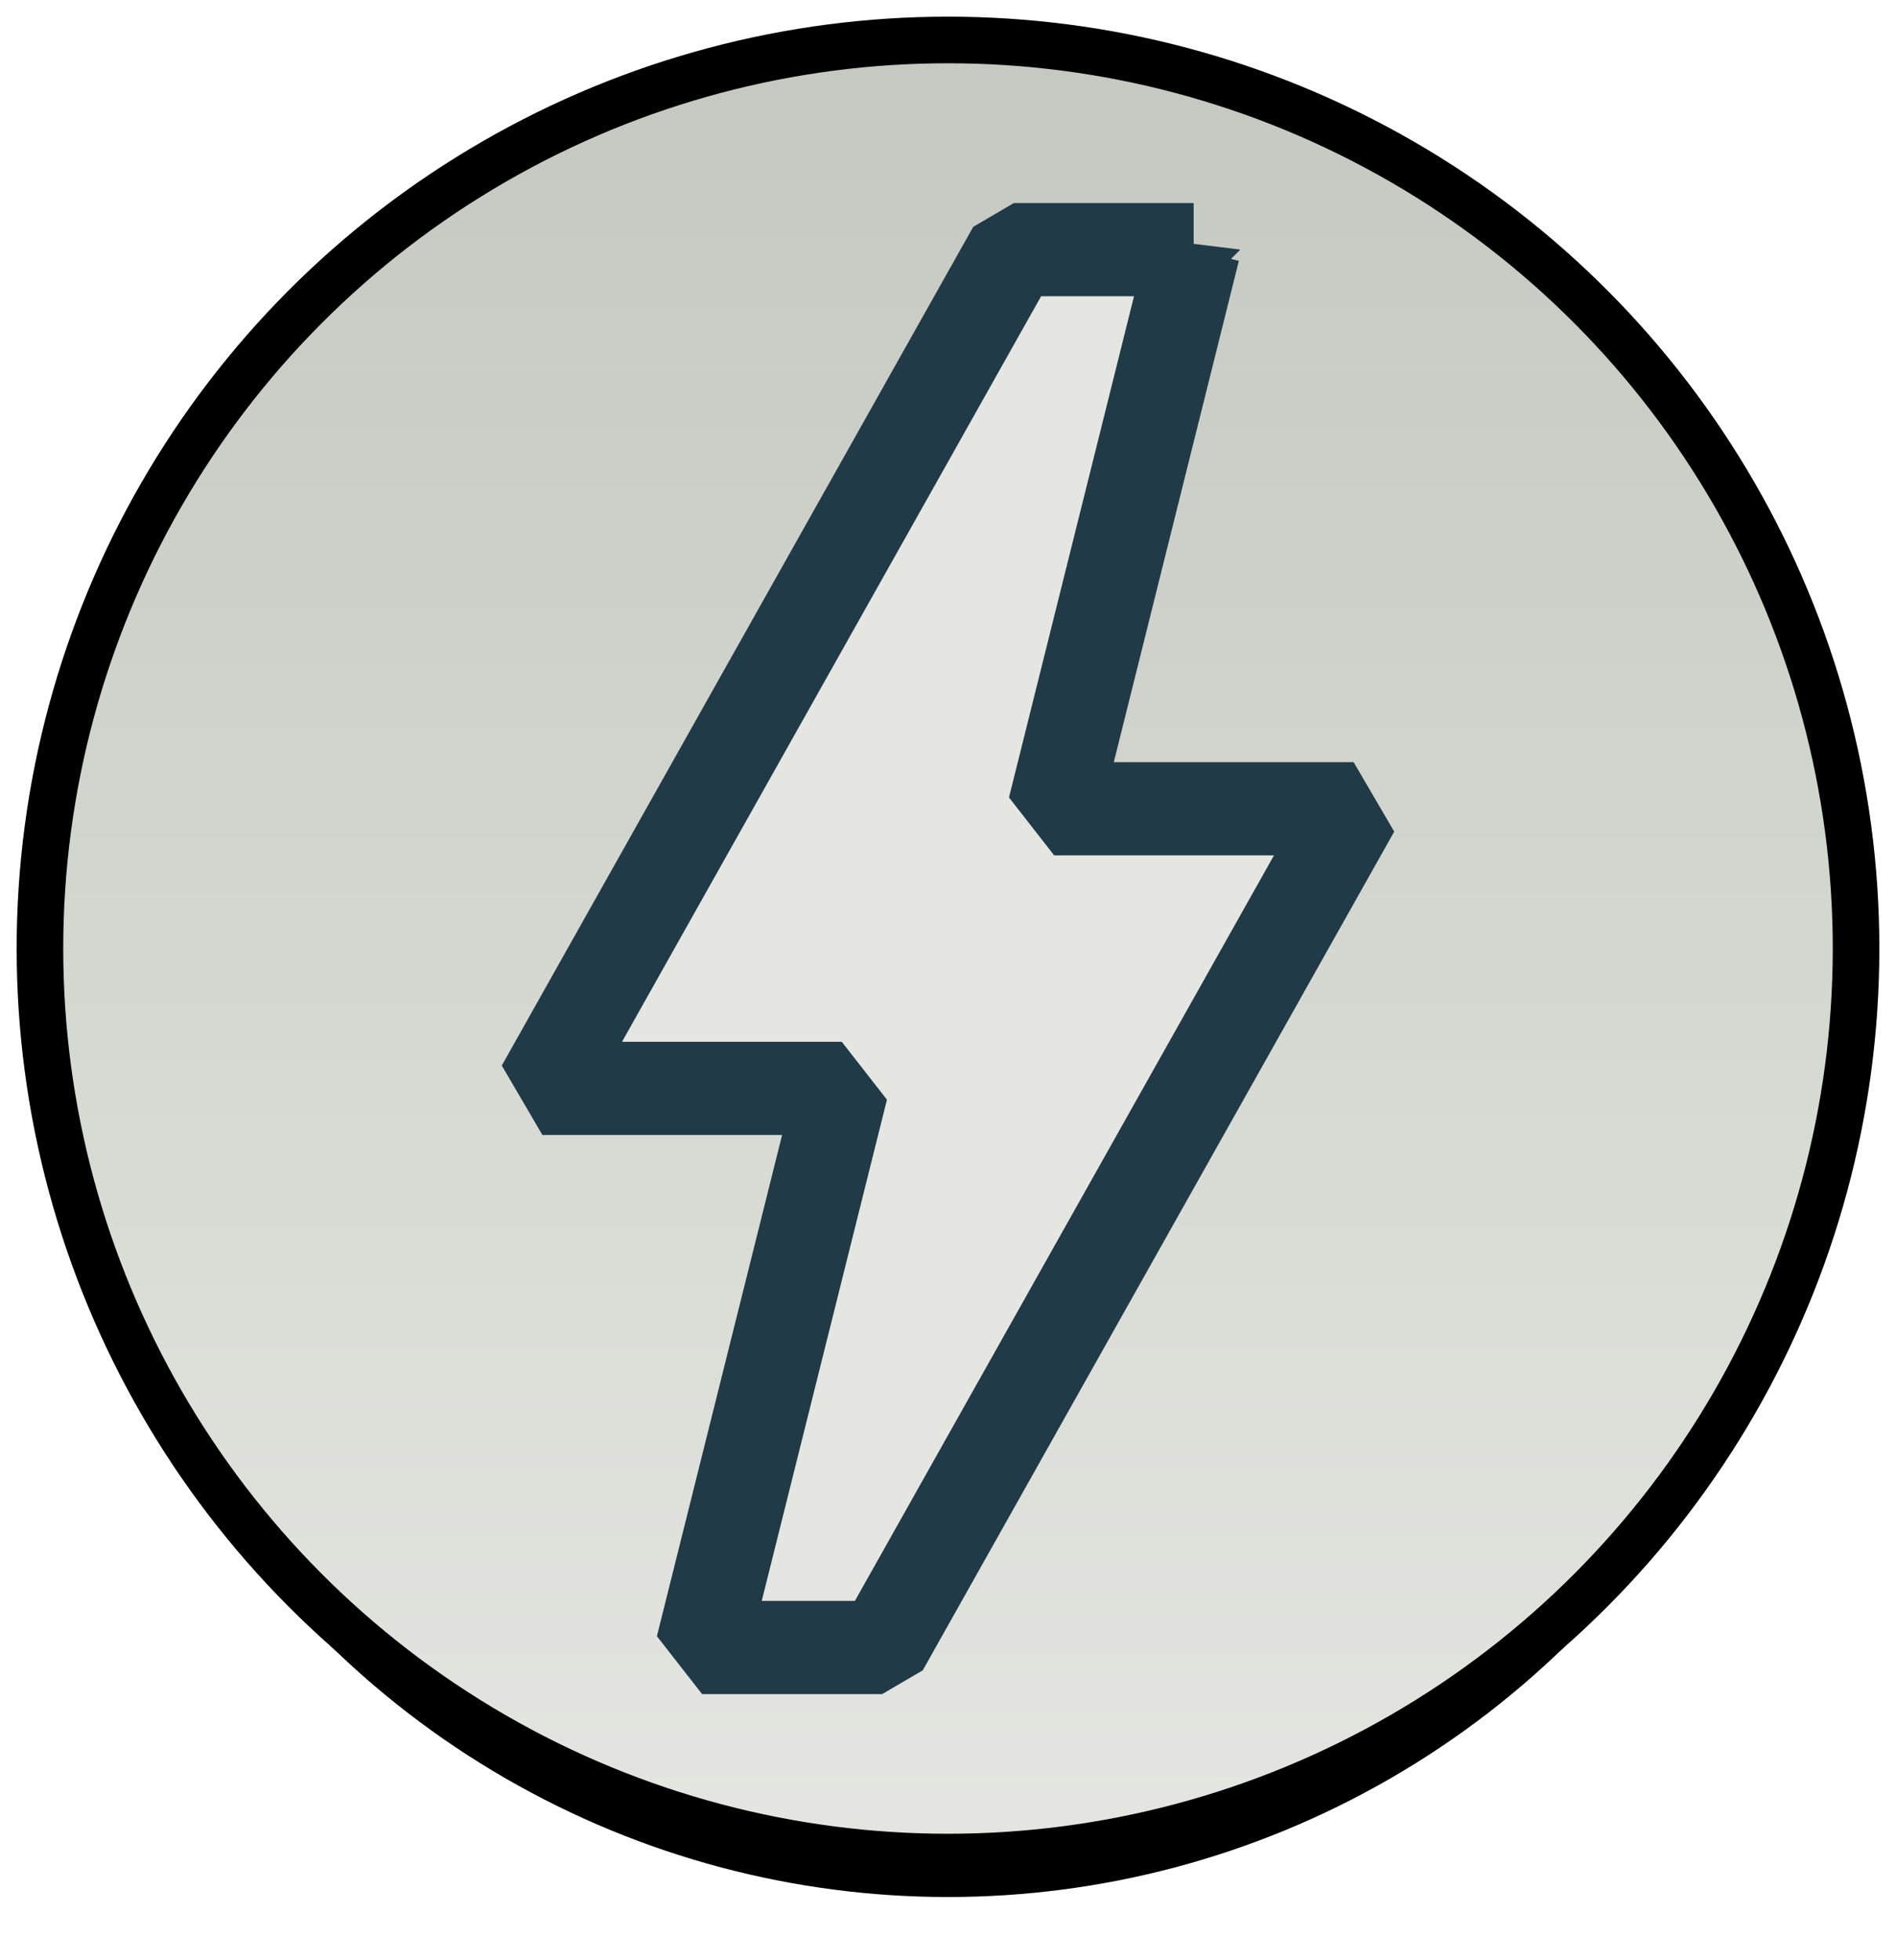
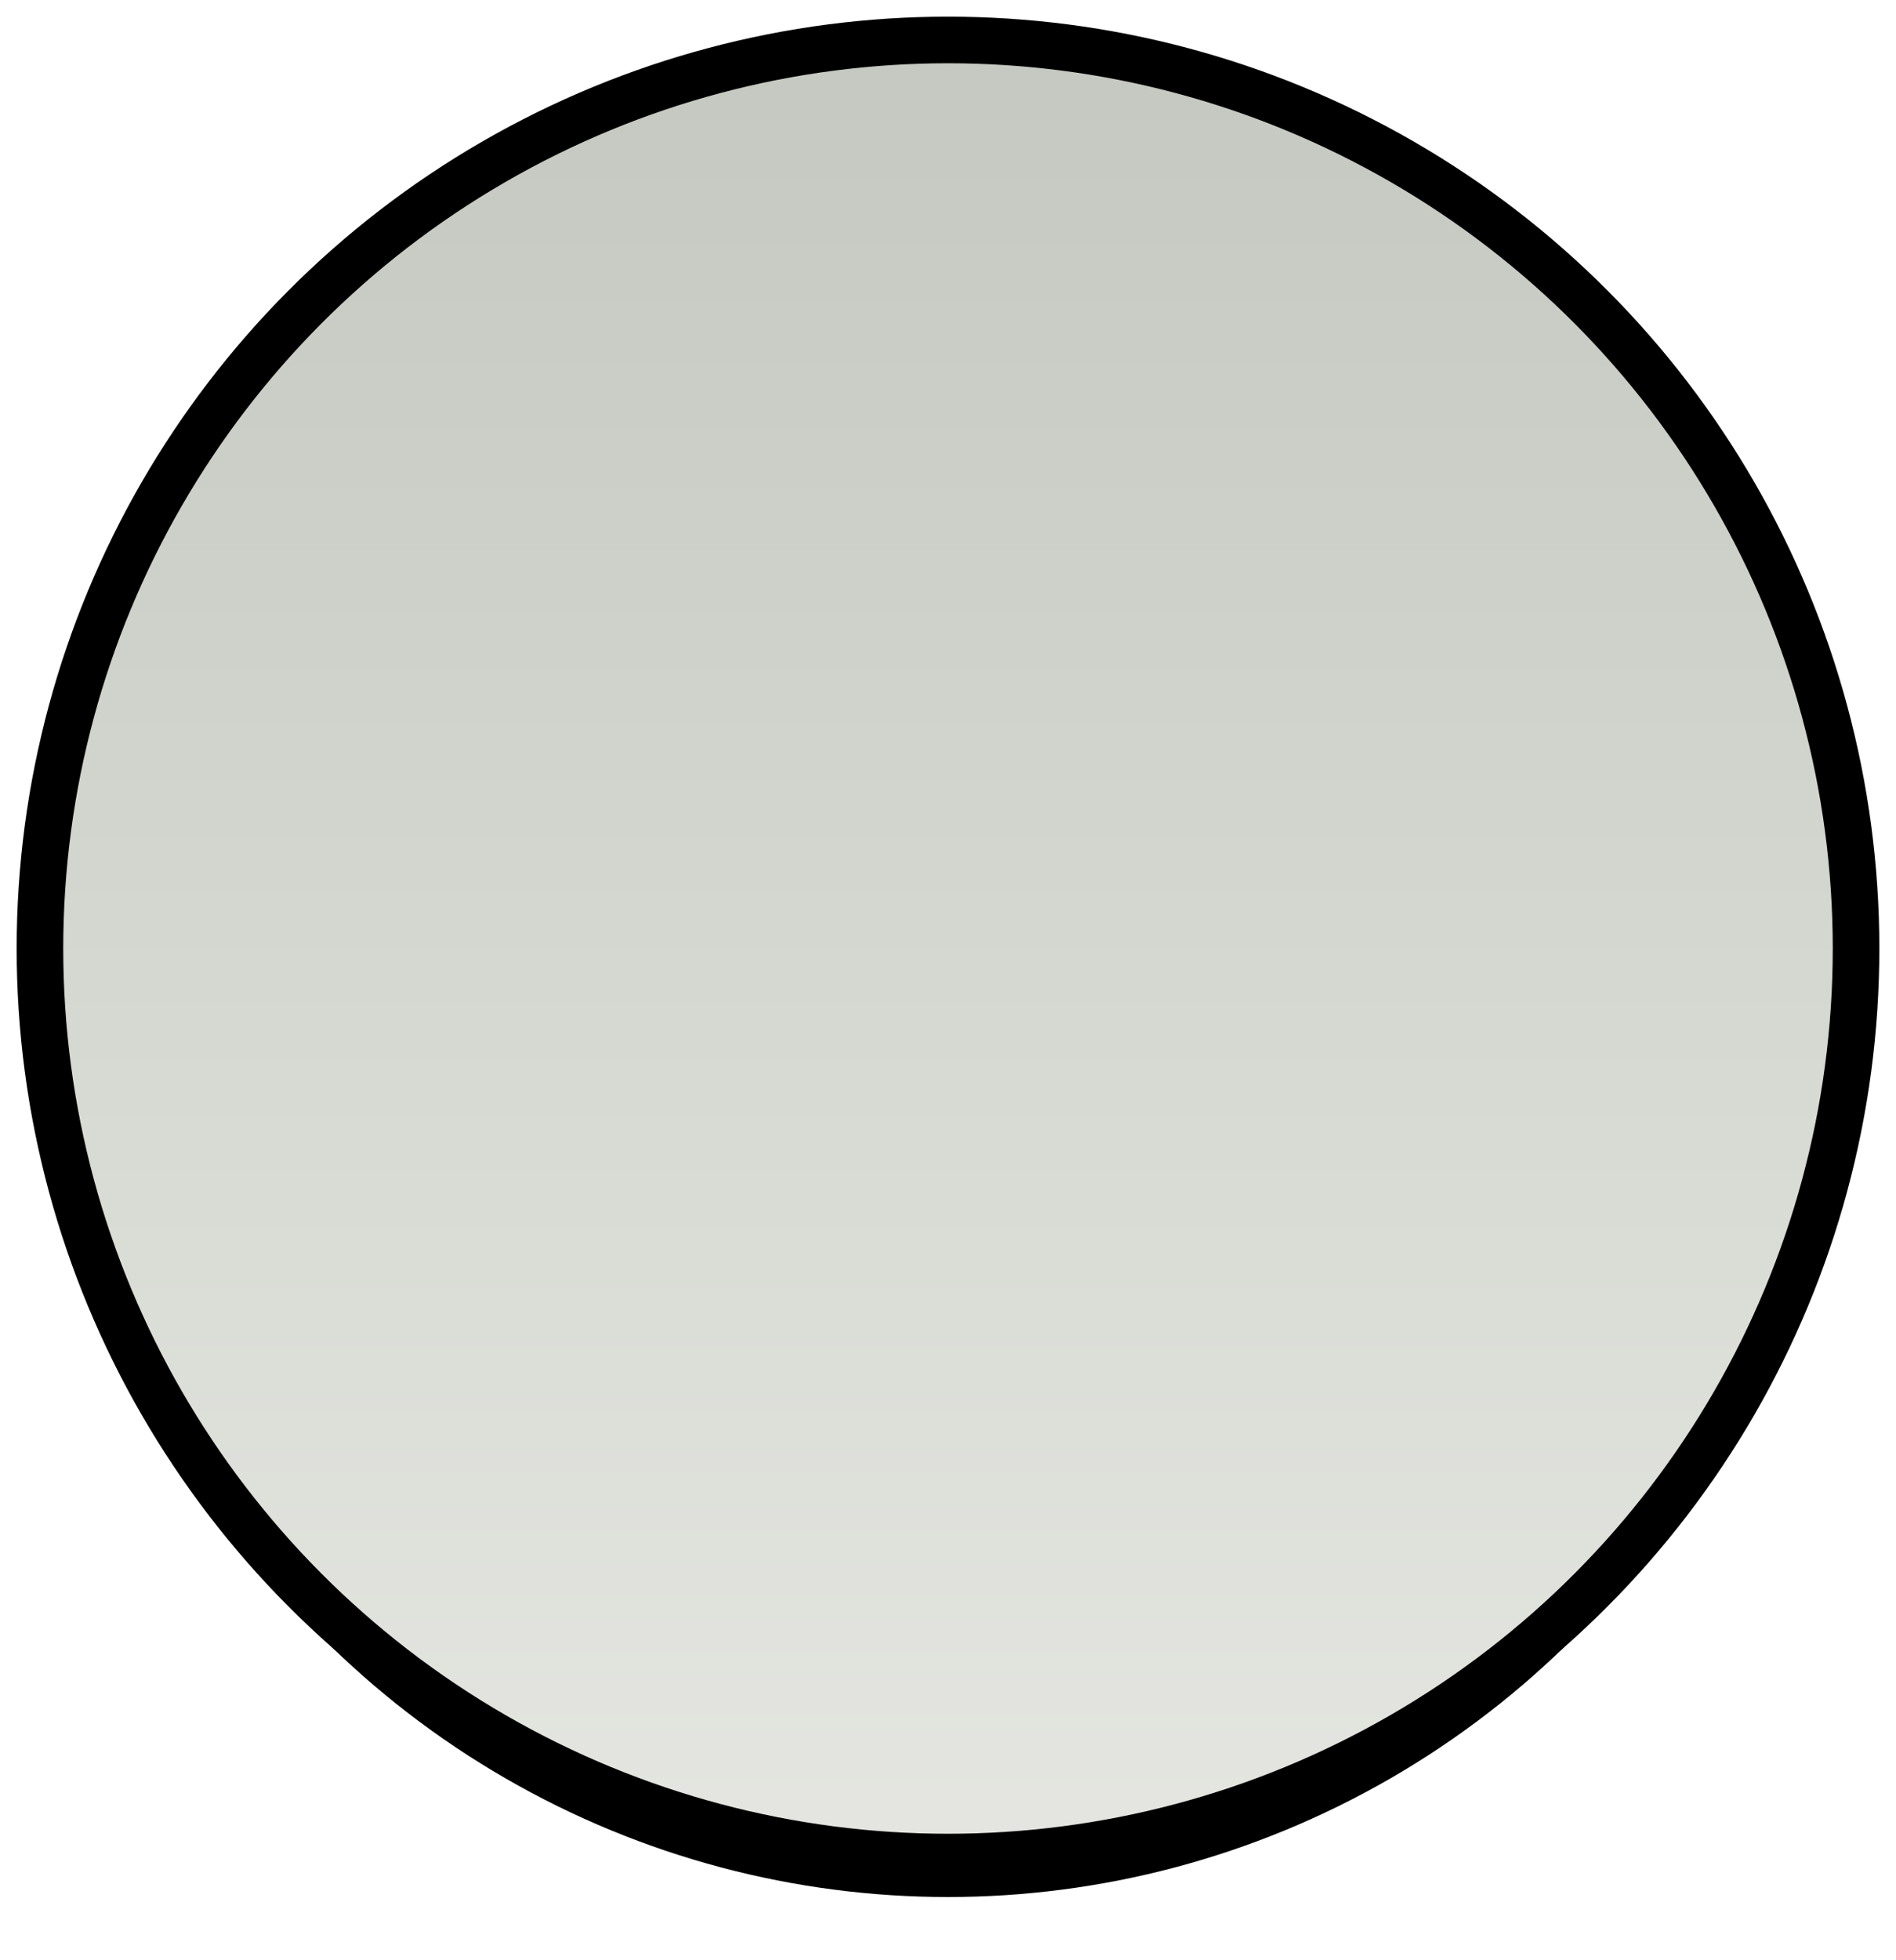
<svg xmlns="http://www.w3.org/2000/svg" xmlns:xlink="http://www.w3.org/1999/xlink" width="30" height="31">
  <defs>
    <linearGradient id="c" x1="50%" x2="50%" y1="0%" y2="100%">
      <stop offset="0%" stop-color="#C4C8C0" />
      <stop offset="100%" stop-color="#E5E6E1" />
    </linearGradient>
    <filter id="a" width="108.8%" height="112.4%" x="-4.4%" y="-4.4%" filterUnits="objectBoundingBox">
      <feMorphology in="SourceAlpha" operator="dilate" radius=".737" result="shadowSpreadOuter1" />
      <feOffset dy="1" in="shadowSpreadOuter1" result="shadowOffsetOuter1" />
      <feComposite in="shadowOffsetOuter1" in2="SourceAlpha" operator="out" result="shadowOffsetOuter1" />
      <feColorMatrix in="shadowOffsetOuter1" values="0 0 0 0 0 0 0 0 0 0 0 0 0 0 0 0 0 0 1 0" />
    </filter>
    <circle id="b" cx="14" cy="14" r="14" />
  </defs>
  <g fill="none" fill-rule="evenodd">
    <g transform="translate(1 1)">
      <use xlink:href="#b" fill="#000" filter="url(#a)" />
      <circle cx="14" cy="14" r="14.368" fill="url(#c)" stroke="#000" stroke-width=".737" />
    </g>
-     <path fill="#E5E6E1" stroke="#203A48" stroke-linejoin="bevel" stroke-width="1.474" d="M18.887 3.947 16.68 12.79h4.738l-7.46 13.264h-2.849l2.21-8.842H8.582l7.46-13.264h2.845Z" />
  </g>
</svg>